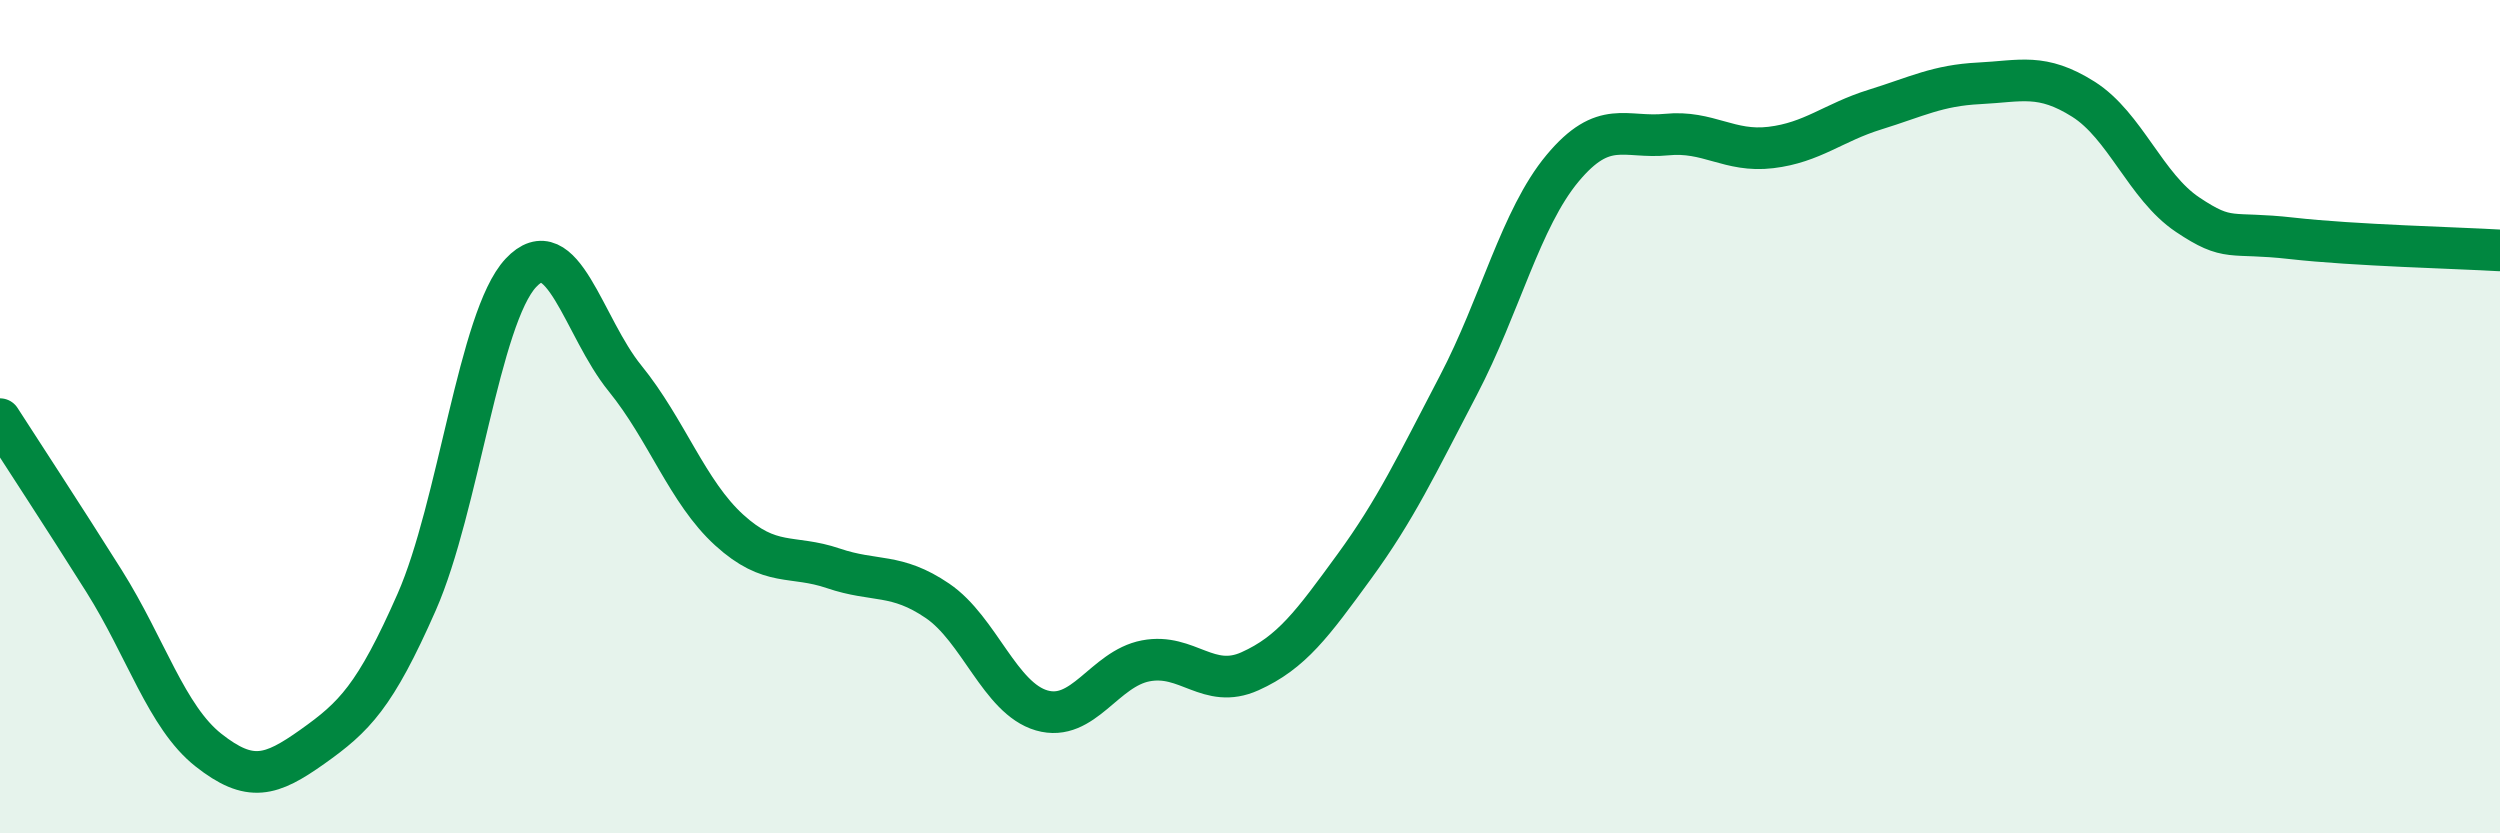
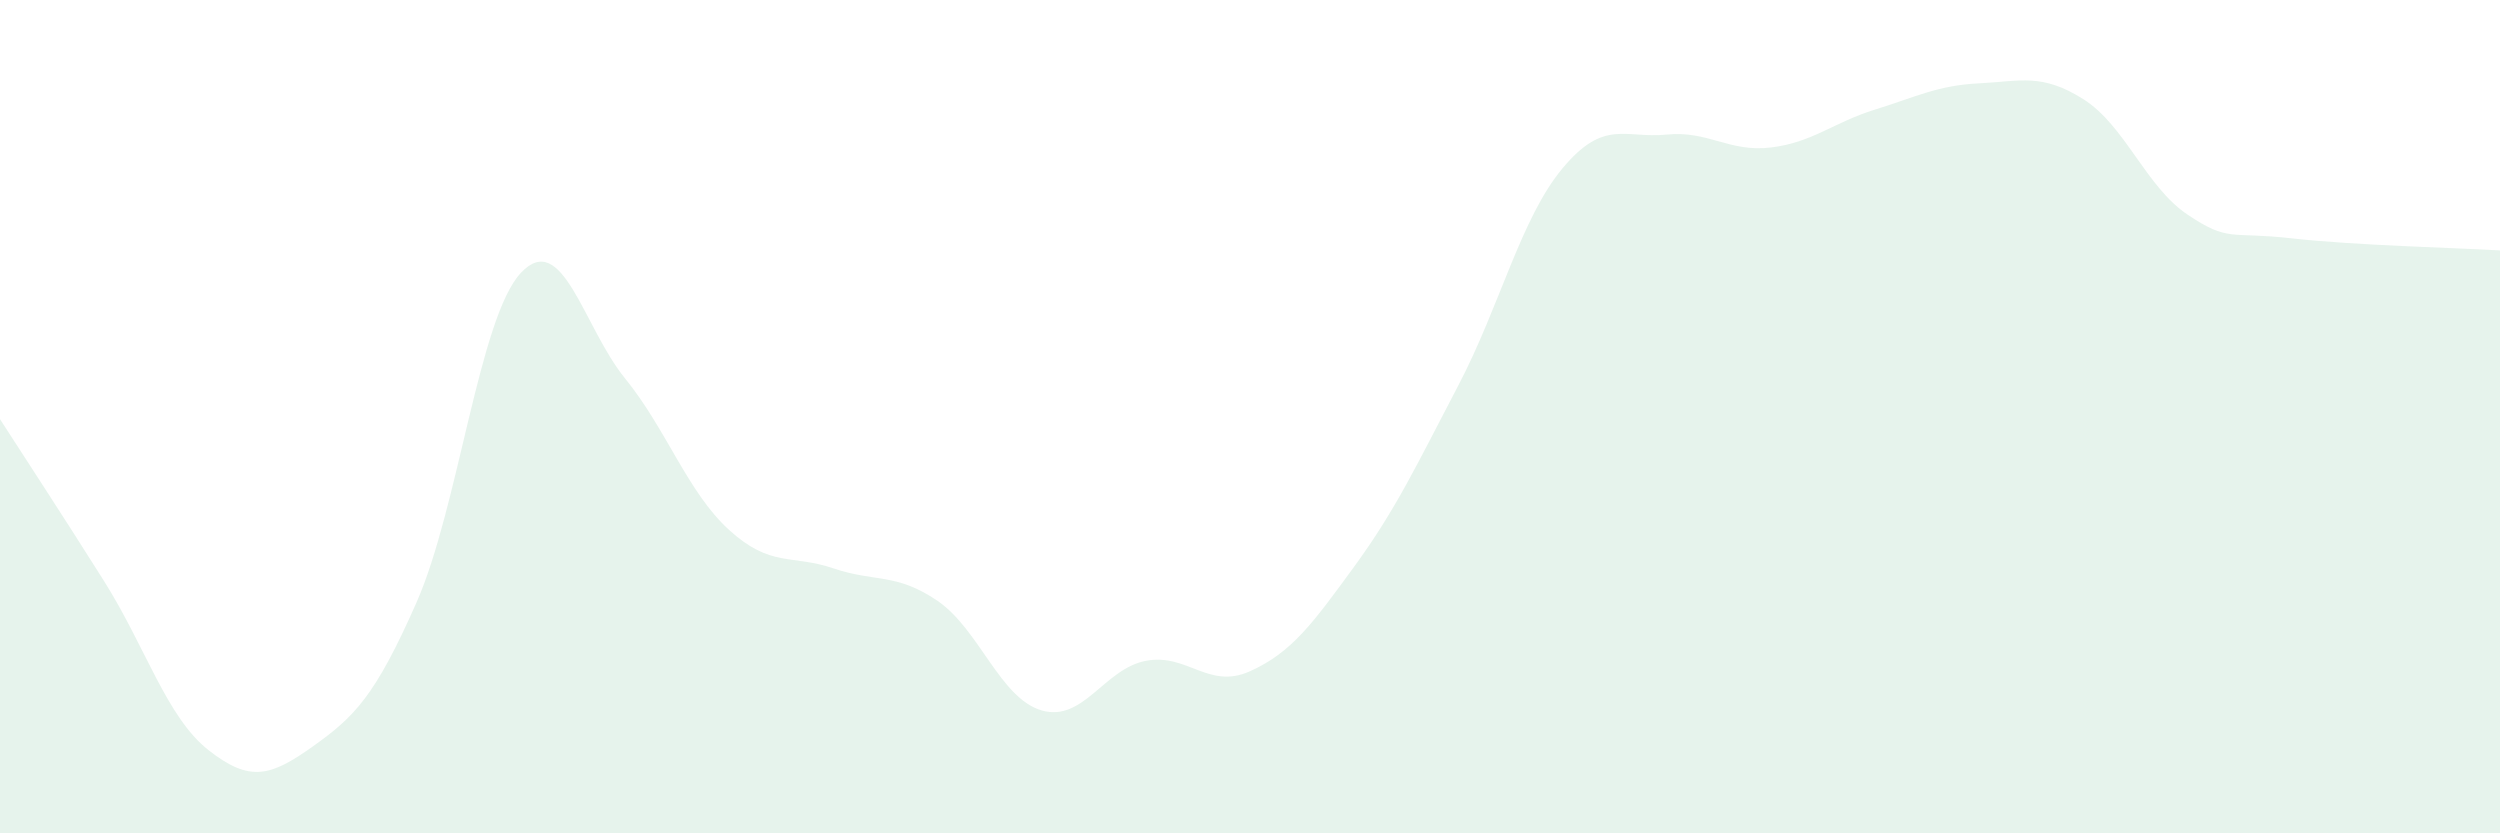
<svg xmlns="http://www.w3.org/2000/svg" width="60" height="20" viewBox="0 0 60 20">
  <path d="M 0,10.06 C 0.5,10.84 1.5,12.36 2.5,13.95 C 3.5,15.54 4,17.21 5,18 C 6,18.79 6.5,18.63 7.5,17.92 C 8.5,17.21 9,16.72 10,14.45 C 11,12.18 11.5,7.62 12.5,6.55 C 13.5,5.48 14,7.85 15,9.08 C 16,10.31 16.5,11.81 17.5,12.72 C 18.5,13.63 19,13.3 20,13.64 C 21,13.98 21.5,13.74 22.5,14.42 C 23.5,15.1 24,16.76 25,17.05 C 26,17.34 26.5,16.05 27.5,15.86 C 28.5,15.67 29,16.56 30,16.11 C 31,15.66 31.5,14.97 32.5,13.6 C 33.5,12.23 34,11.16 35,9.25 C 36,7.34 36.5,5.24 37.5,4.04 C 38.5,2.84 39,3.33 40,3.23 C 41,3.13 41.5,3.66 42.5,3.54 C 43.5,3.42 44,2.94 45,2.63 C 46,2.32 46.5,2.05 47.5,2 C 48.5,1.95 49,1.75 50,2.38 C 51,3.01 51.5,4.48 52.5,5.15 C 53.5,5.82 53.5,5.55 55,5.72 C 56.5,5.89 59,5.95 60,6.01L60 20L0 20Z" fill="#008740" opacity="0.1" stroke-linecap="round" stroke-linejoin="round" />
-   <path d="M 0,10.06 C 0.5,10.84 1.5,12.36 2.5,13.95 C 3.5,15.54 4,17.21 5,18 C 6,18.79 6.5,18.63 7.5,17.92 C 8.5,17.21 9,16.72 10,14.45 C 11,12.18 11.5,7.62 12.5,6.55 C 13.5,5.48 14,7.85 15,9.08 C 16,10.31 16.5,11.81 17.5,12.72 C 18.5,13.63 19,13.3 20,13.64 C 21,13.98 21.5,13.74 22.5,14.42 C 23.5,15.1 24,16.76 25,17.05 C 26,17.34 26.5,16.05 27.5,15.86 C 28.5,15.67 29,16.56 30,16.11 C 31,15.66 31.5,14.97 32.5,13.6 C 33.5,12.23 34,11.16 35,9.25 C 36,7.34 36.5,5.24 37.5,4.04 C 38.5,2.84 39,3.33 40,3.23 C 41,3.13 41.5,3.66 42.5,3.54 C 43.5,3.42 44,2.94 45,2.63 C 46,2.32 46.5,2.05 47.5,2 C 48.5,1.95 49,1.75 50,2.38 C 51,3.01 51.5,4.48 52.5,5.15 C 53.5,5.82 53.5,5.55 55,5.72 C 56.5,5.89 59,5.95 60,6.01" stroke="#008740" stroke-width="1" fill="none" stroke-linecap="round" stroke-linejoin="round" />
</svg>